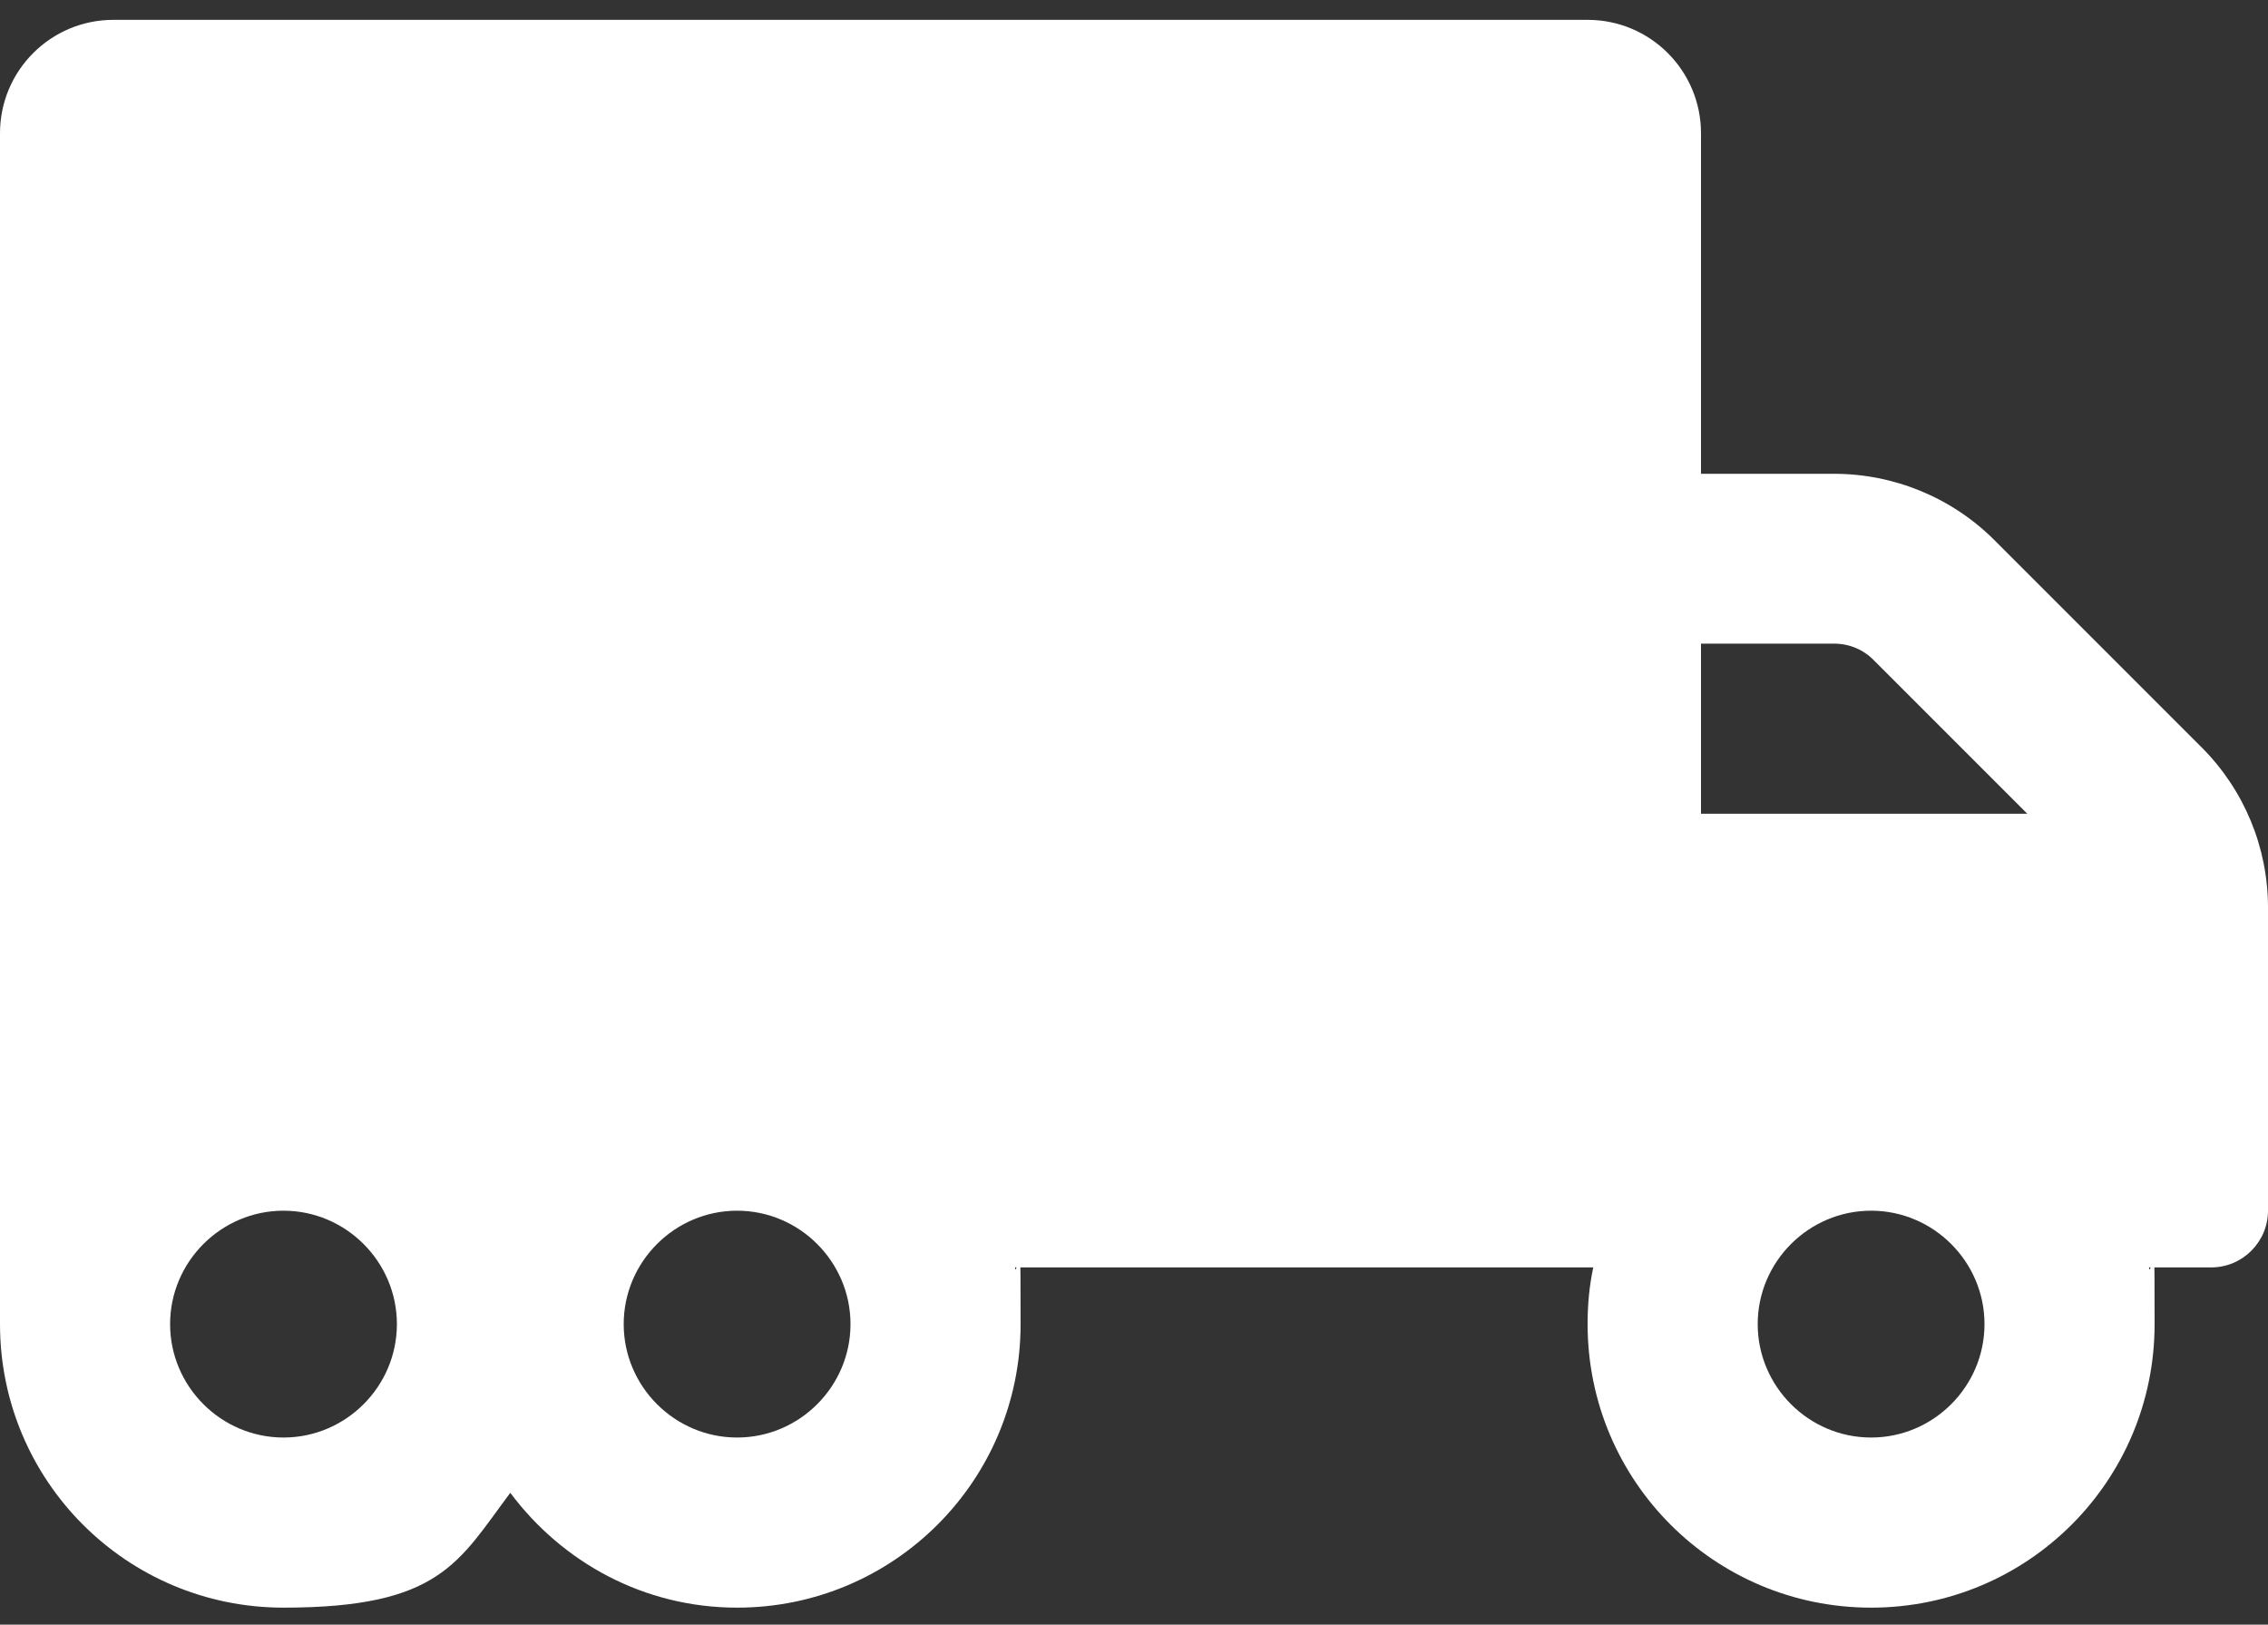
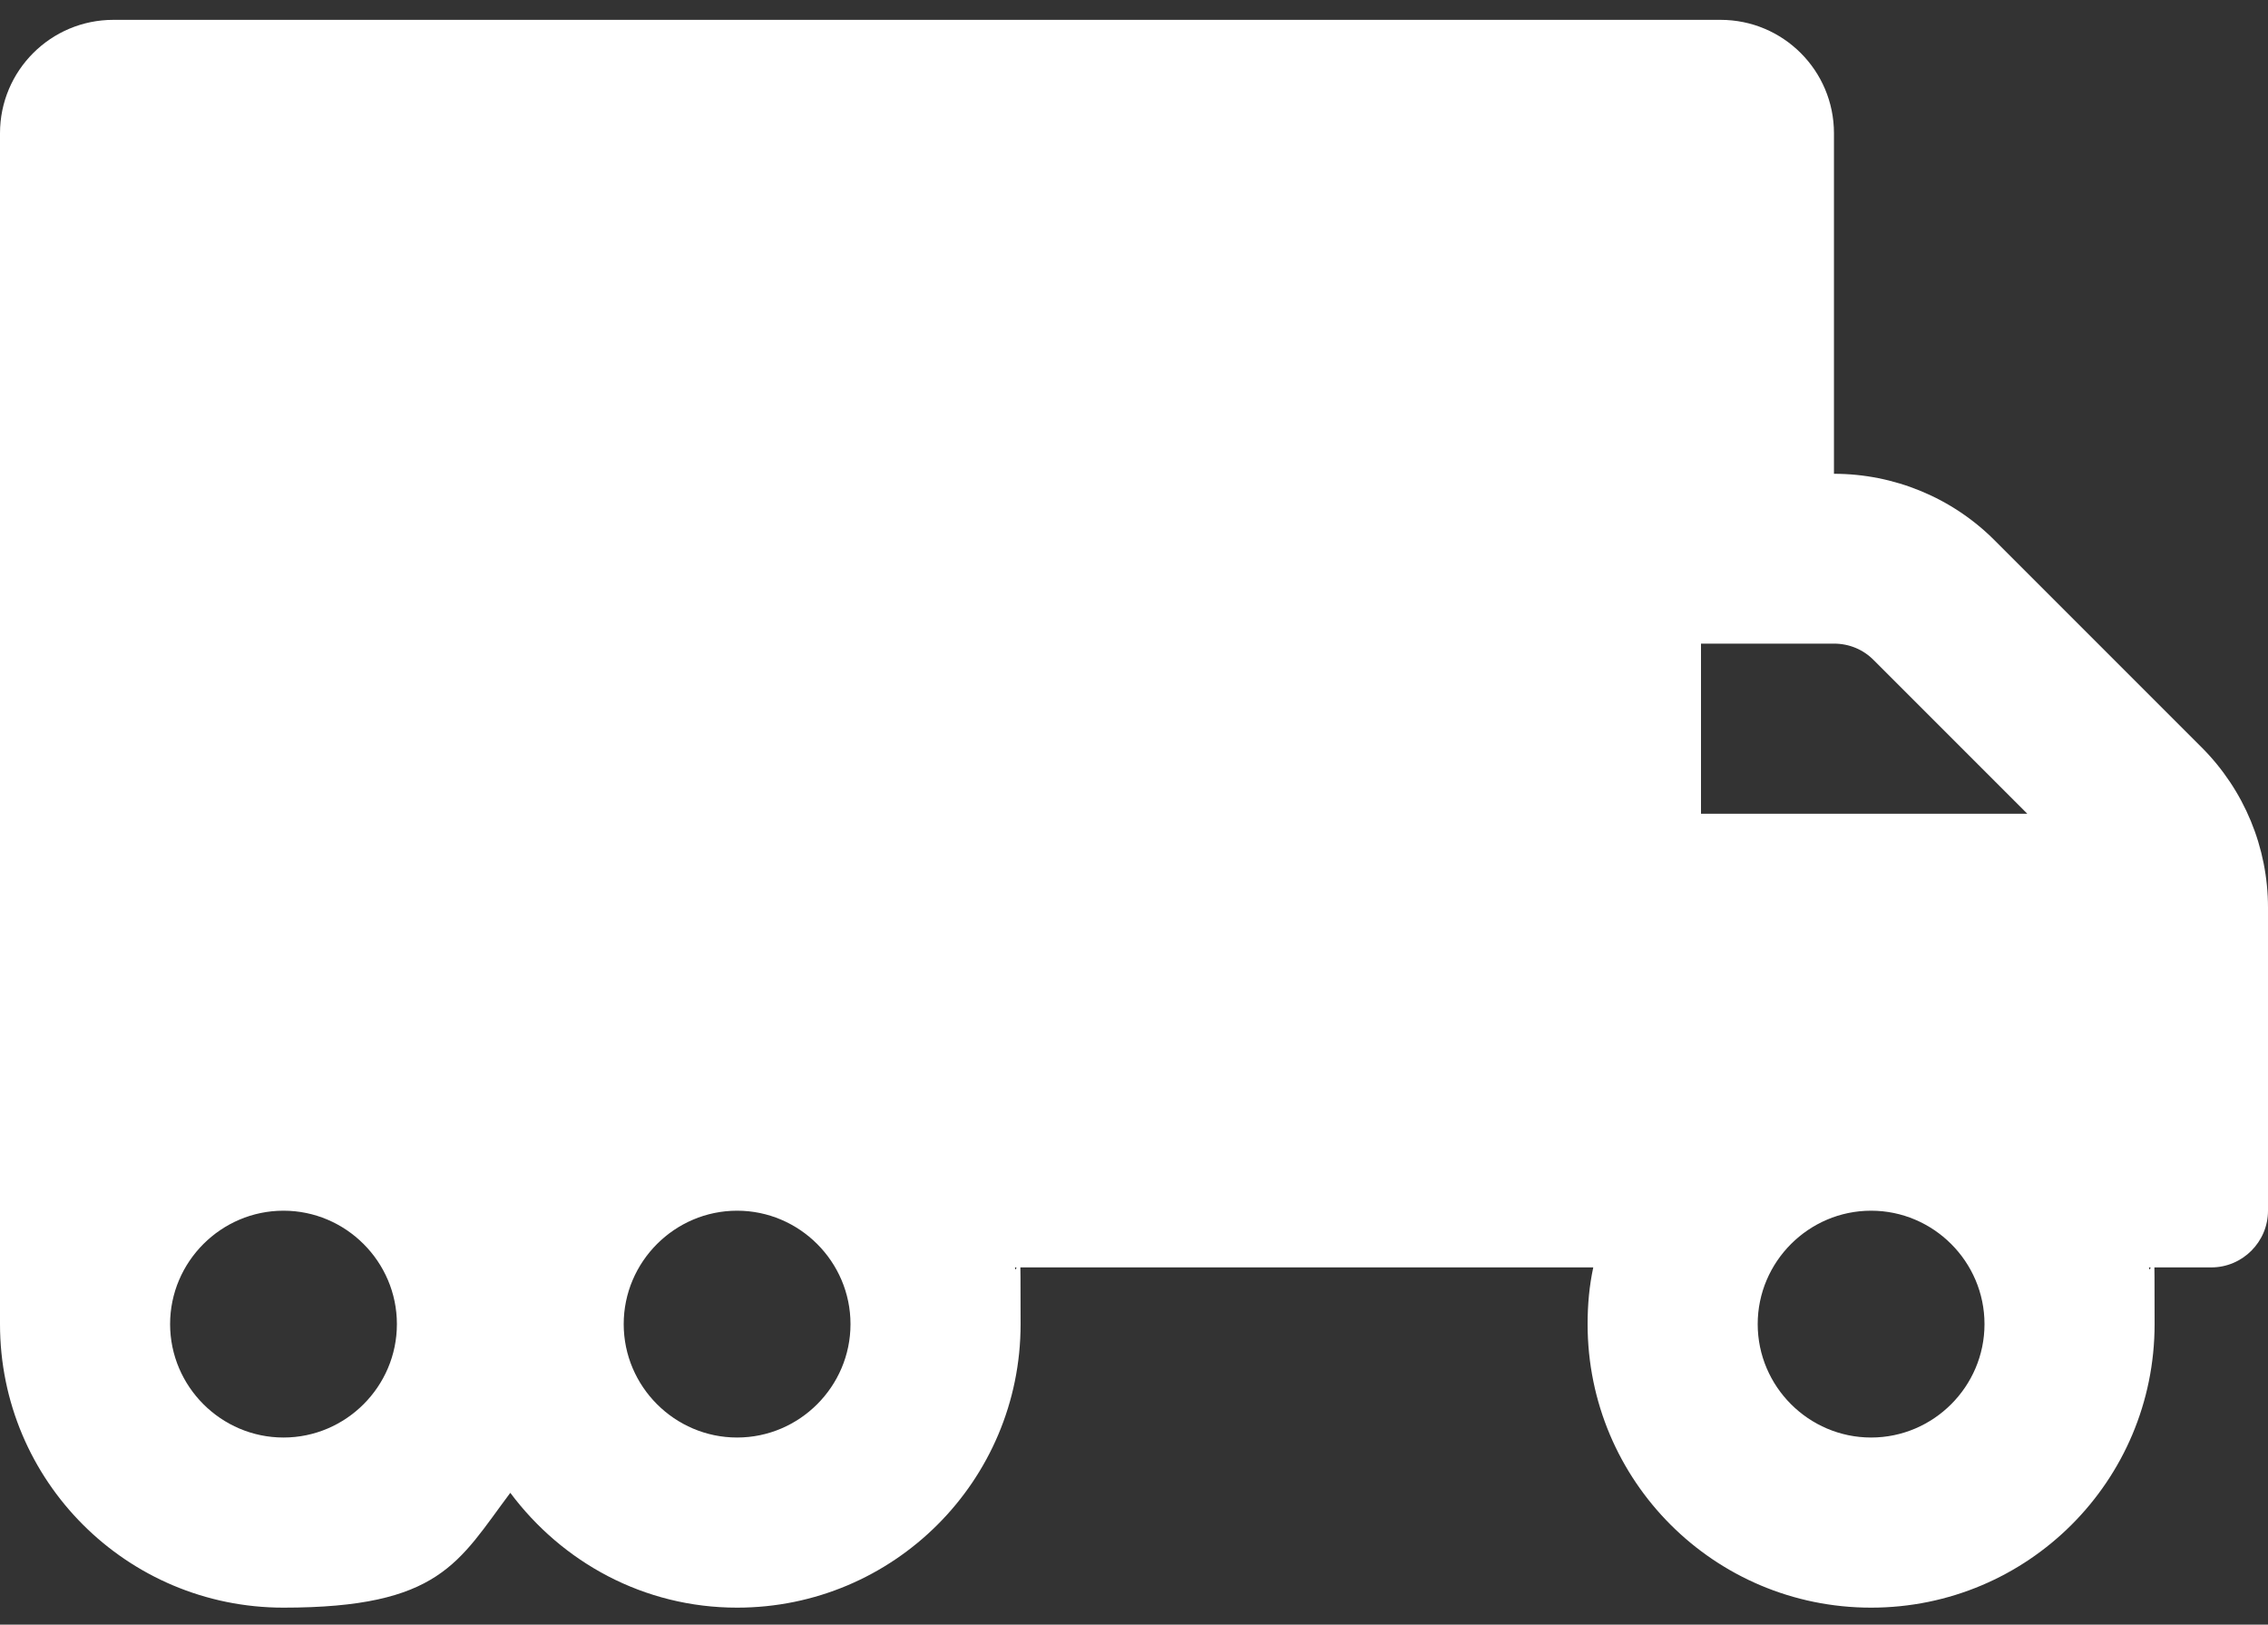
<svg xmlns="http://www.w3.org/2000/svg" id="Lager_1" version="1.1" viewBox="0 0 800 573">
  <rect x="0" y="0" width="800" height="573" fill="#333333" stroke="none" />
  <defs>
    <style>
      .st0 {
        fill: #fff;
      }
    </style>
  </defs>
-   <path class="st0" d="M776.6,263.6l-73.1-73.1c-15-15-35.4-23.4-56.6-23.4h-46.9V47c0-22.1-17.9-40-40-40H40C17.9,7,0,24.9,0,47v420c0,55.3,44.7,100,100,100s61.7-16.1,80-40.5c18.3,24.5,47.1,40.5,80,40.5,55.2,0,100-44.7,100-100s-.8-13.5-2-20h204c-1.4,6.5-2,13.1-2,20,0,55.3,44.7,100,100,100s100-44.7,100-100-.7-13.5-2-20h22c11,0,20-9,20-20v-106.9c0-21.2-8.4-41.5-23.4-56.5ZM100,507c-22,0-40-18-40-40s18-40,40-40,40,18,40,40-18,40-40,40ZM260,507c-22,0-40-18-40-40s18-40,40-40,40,18,40,40-18,40-40,40ZM600,227h46.9c5.4,0,10.4,2.1,14.1,5.9l54.1,54.1h-115.1v-60ZM660,507c-22,0-40-18-40-40s18-40,40-40,40,18,40,40-18,40-40,40Z" />
+   <path class="st0" d="M776.6,263.6l-73.1-73.1c-15-15-35.4-23.4-56.6-23.4V47c0-22.1-17.9-40-40-40H40C17.9,7,0,24.9,0,47v420c0,55.3,44.7,100,100,100s61.7-16.1,80-40.5c18.3,24.5,47.1,40.5,80,40.5,55.2,0,100-44.7,100-100s-.8-13.5-2-20h204c-1.4,6.5-2,13.1-2,20,0,55.3,44.7,100,100,100s100-44.7,100-100-.7-13.5-2-20h22c11,0,20-9,20-20v-106.9c0-21.2-8.4-41.5-23.4-56.5ZM100,507c-22,0-40-18-40-40s18-40,40-40,40,18,40,40-18,40-40,40ZM260,507c-22,0-40-18-40-40s18-40,40-40,40,18,40,40-18,40-40,40ZM600,227h46.9c5.4,0,10.4,2.1,14.1,5.9l54.1,54.1h-115.1v-60ZM660,507c-22,0-40-18-40-40s18-40,40-40,40,18,40,40-18,40-40,40Z" />
</svg>